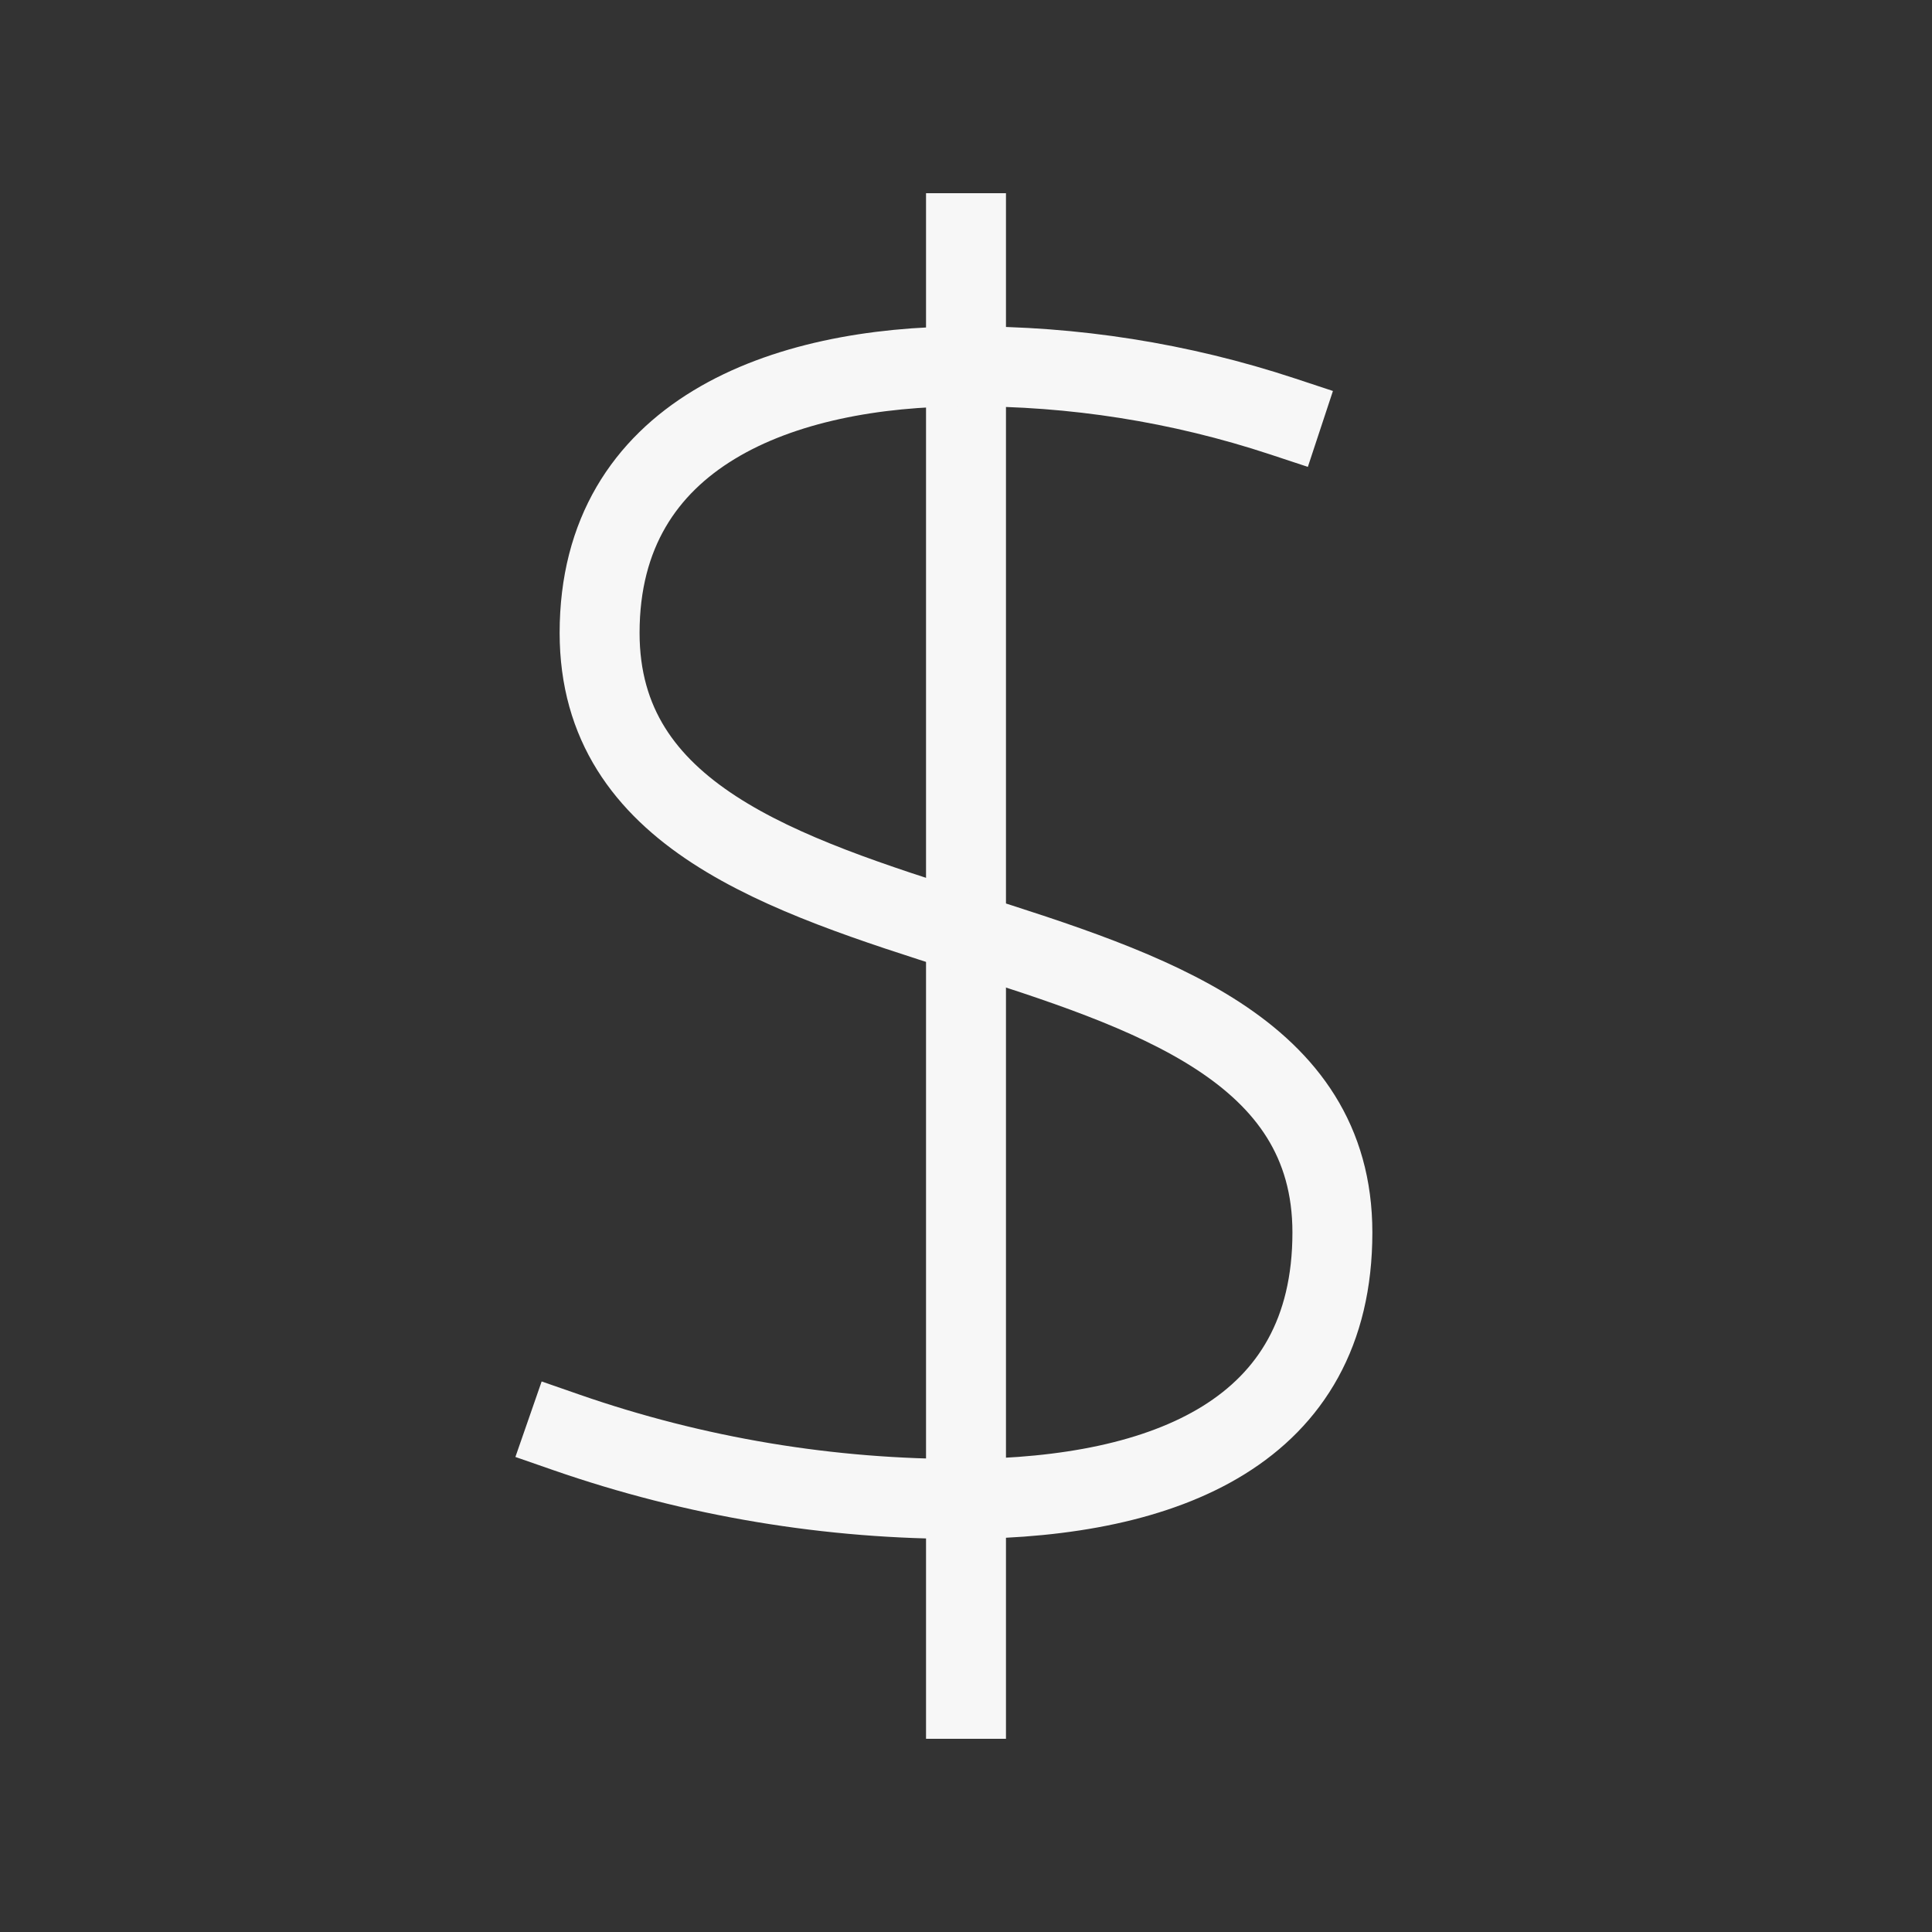
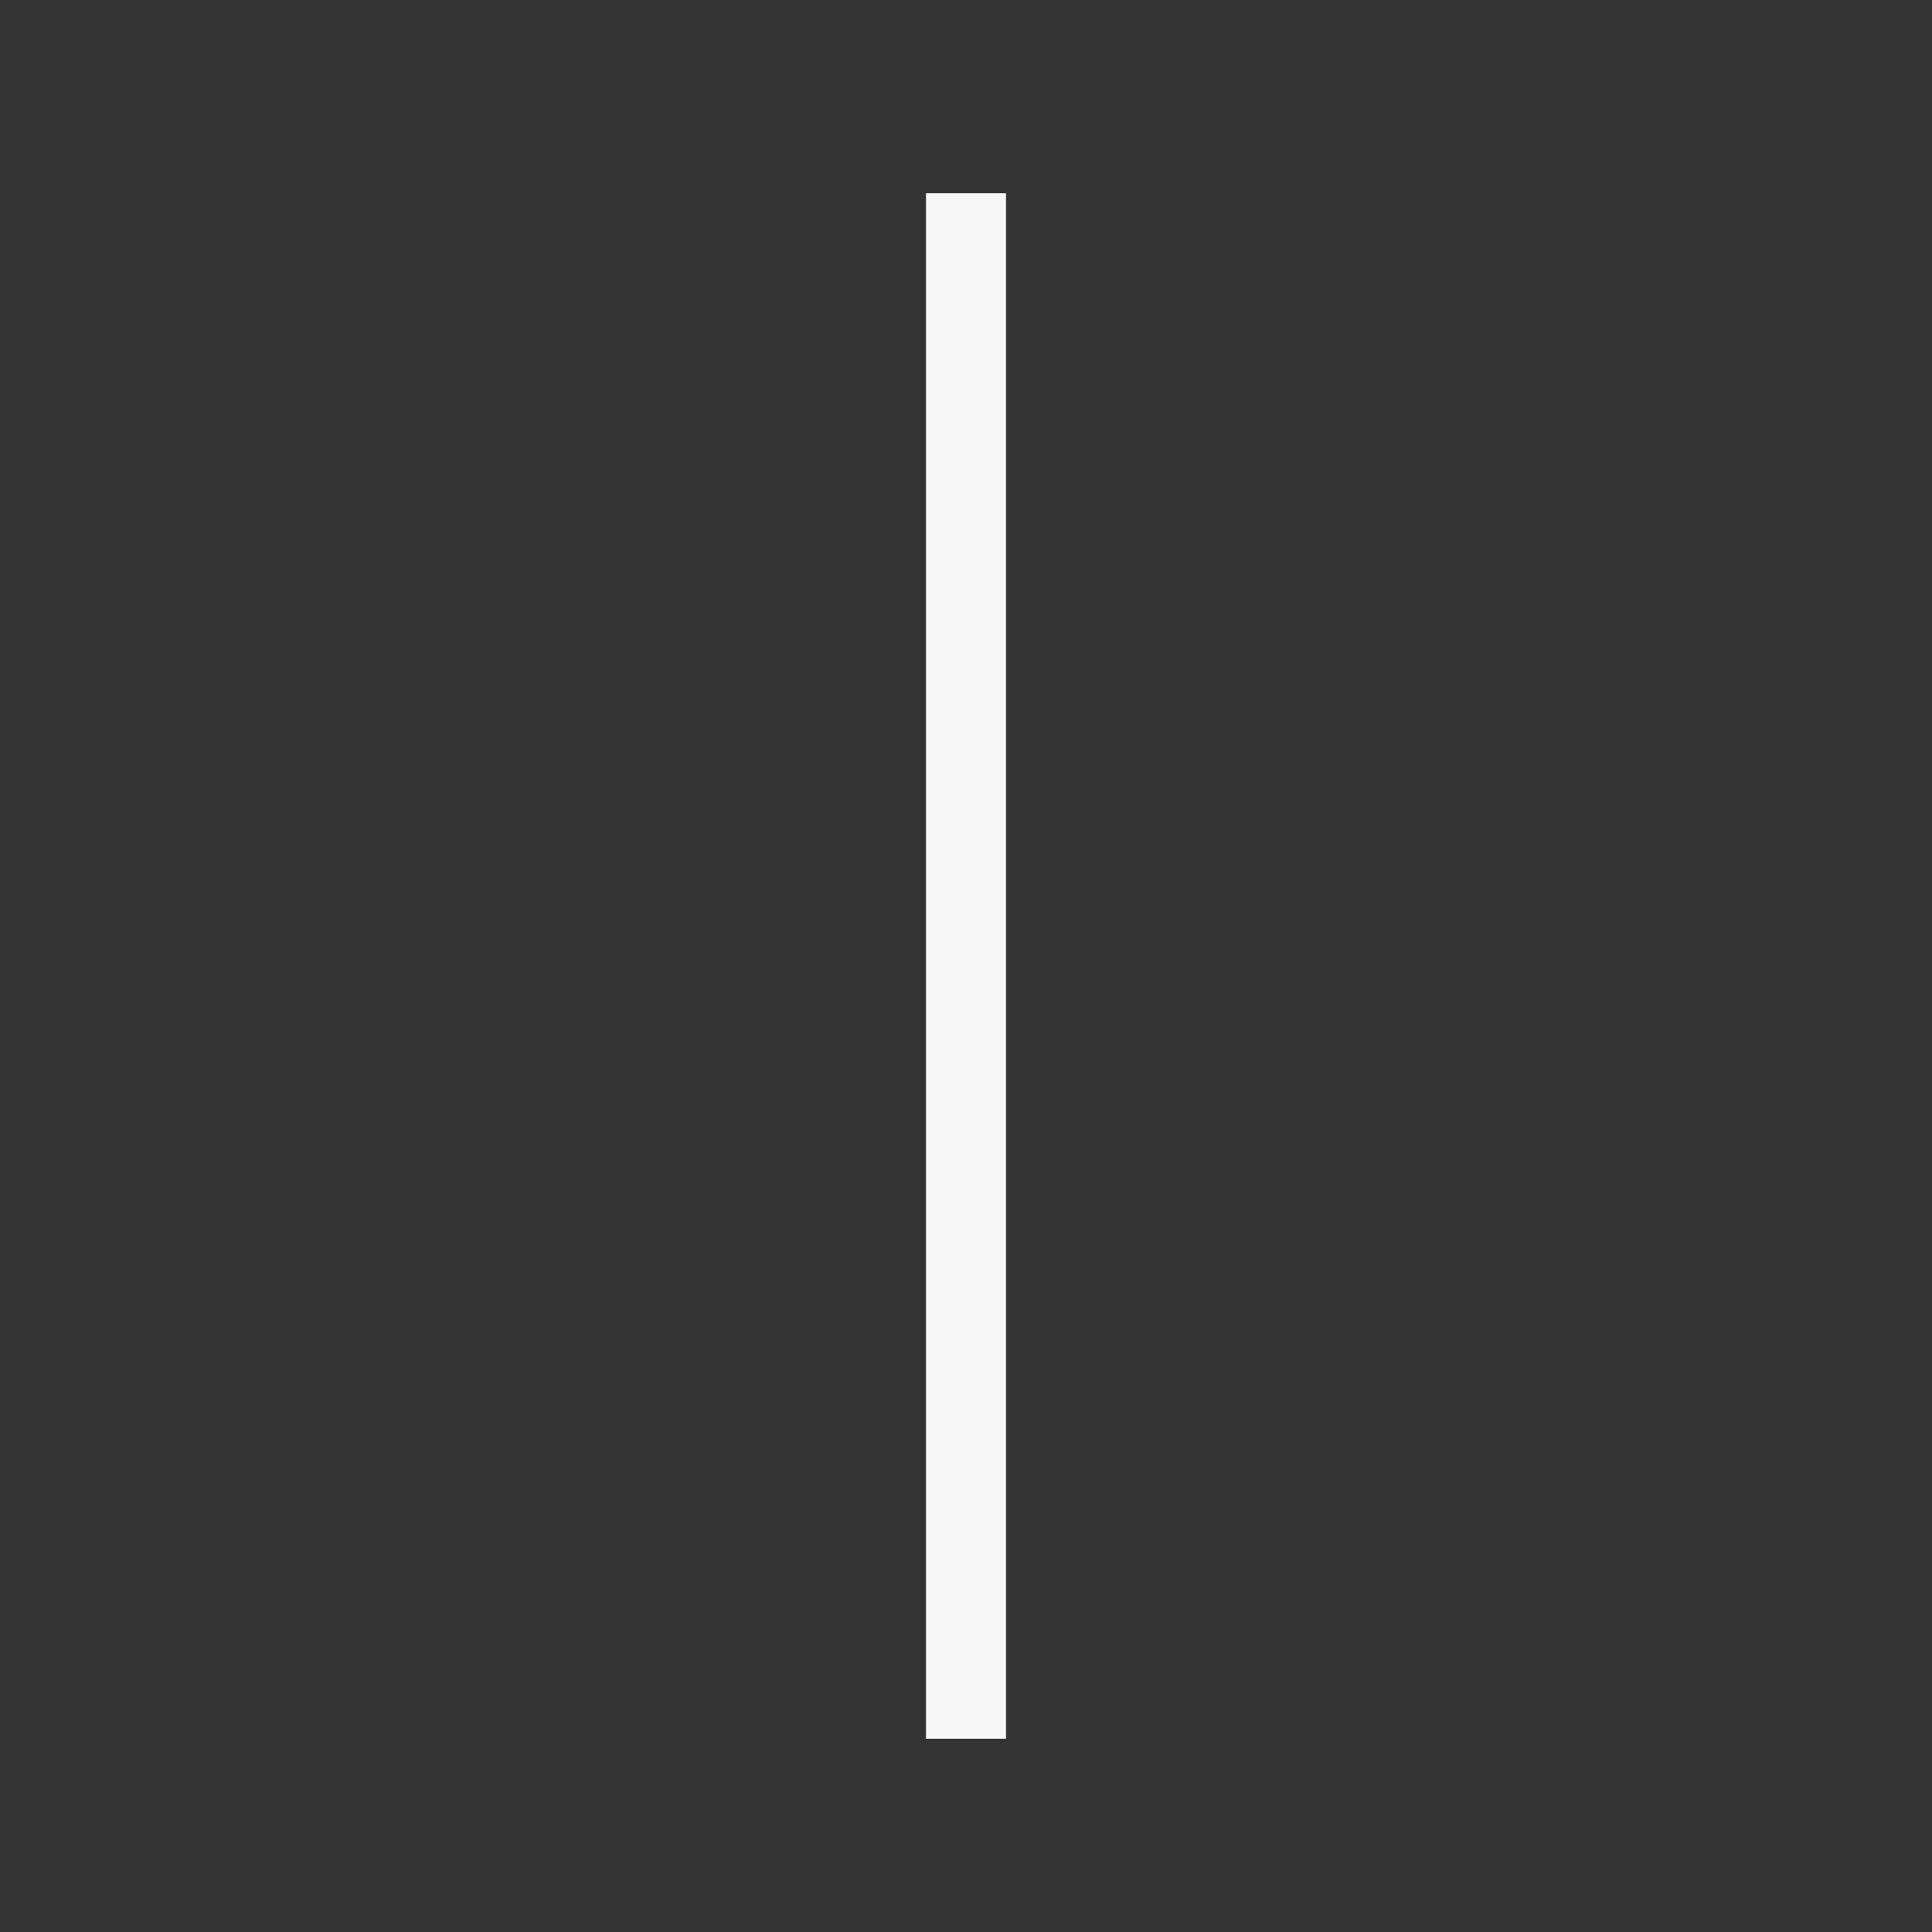
<svg xmlns="http://www.w3.org/2000/svg" width="48" height="48" viewBox="0 0 48 48" fill="none">
  <rect x="0" y="0" width="48" height="48" fill="#333333" stroke="none" />
  <path d="M24 5.793L24 42.207" stroke="#F7F7F7" stroke-width="1.986" stroke-miterlimit="10" stroke-linecap="square" />
-   <path d="M31.862 10.345C29.326 9.507 26.671 9.088 24 9.103C19.448 9.103 14.897 10.759 14.897 15.724C14.897 24.828 33.103 21.517 33.103 30.621C33.103 35.586 28.94 37.203 24 37.241C20.62 37.256 17.262 36.696 14.069 35.586" stroke="#F7F7F7" stroke-width="1.986" stroke-miterlimit="10" stroke-linecap="square" />
</svg>